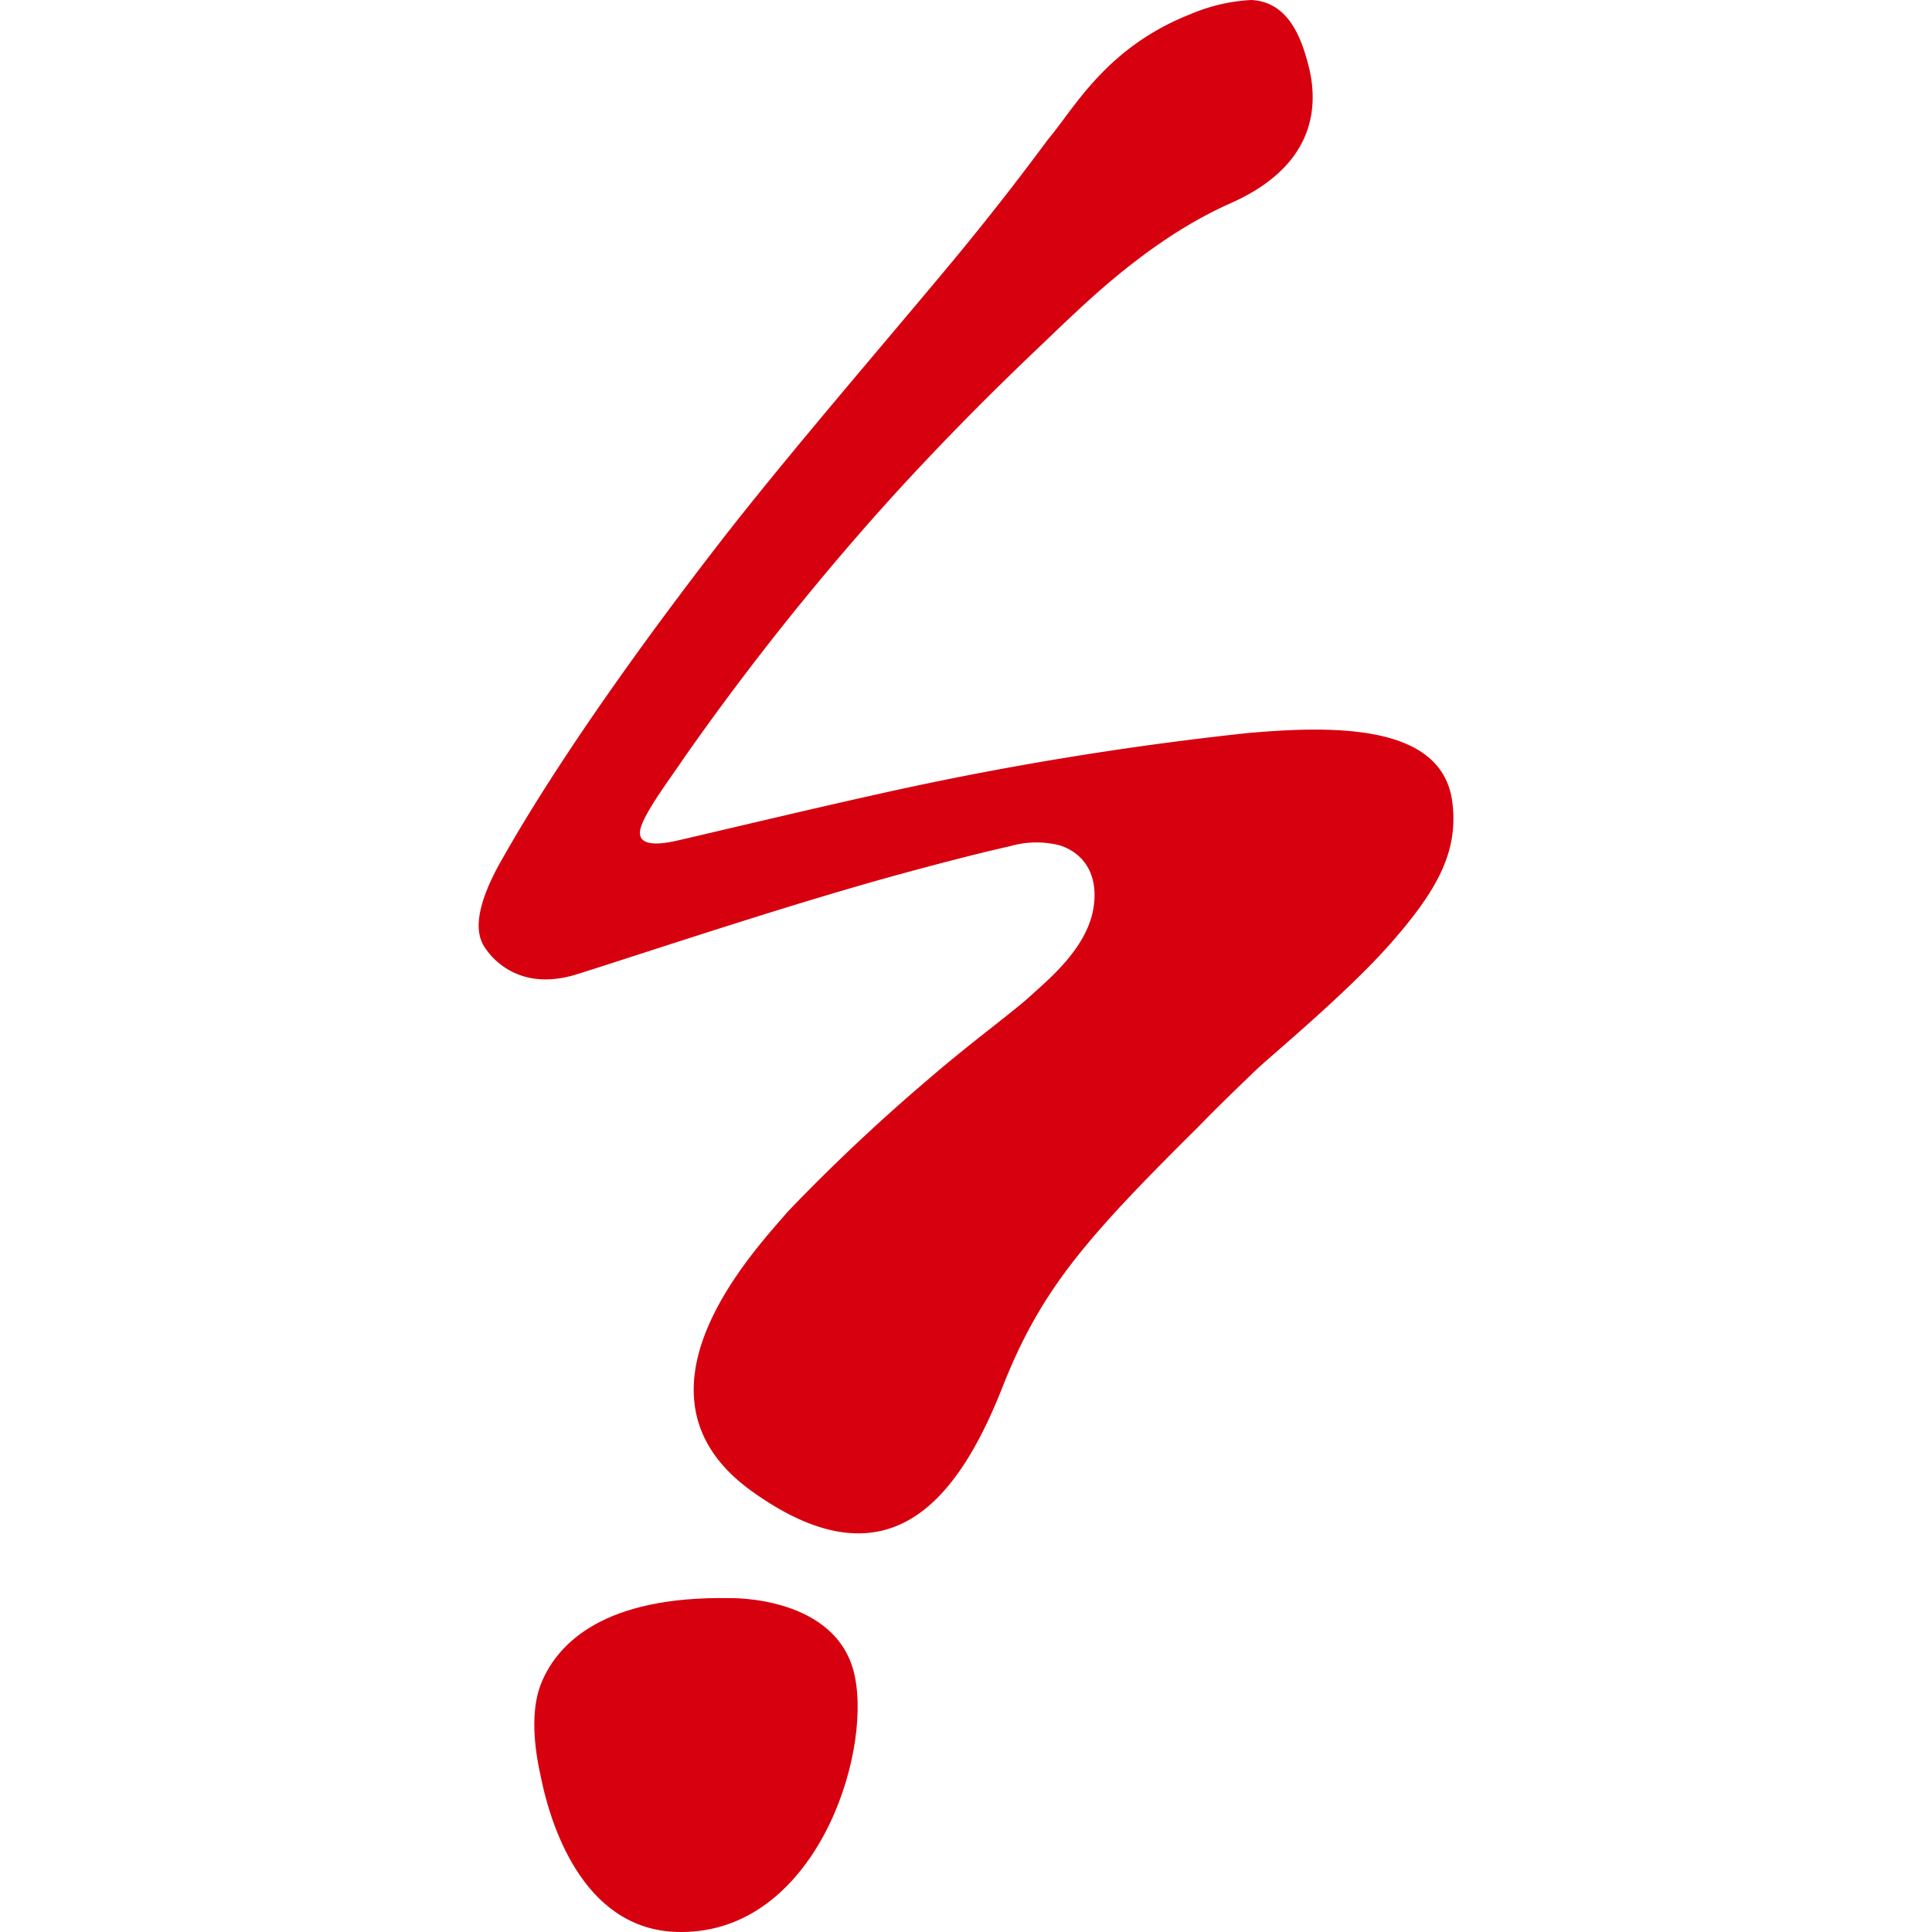
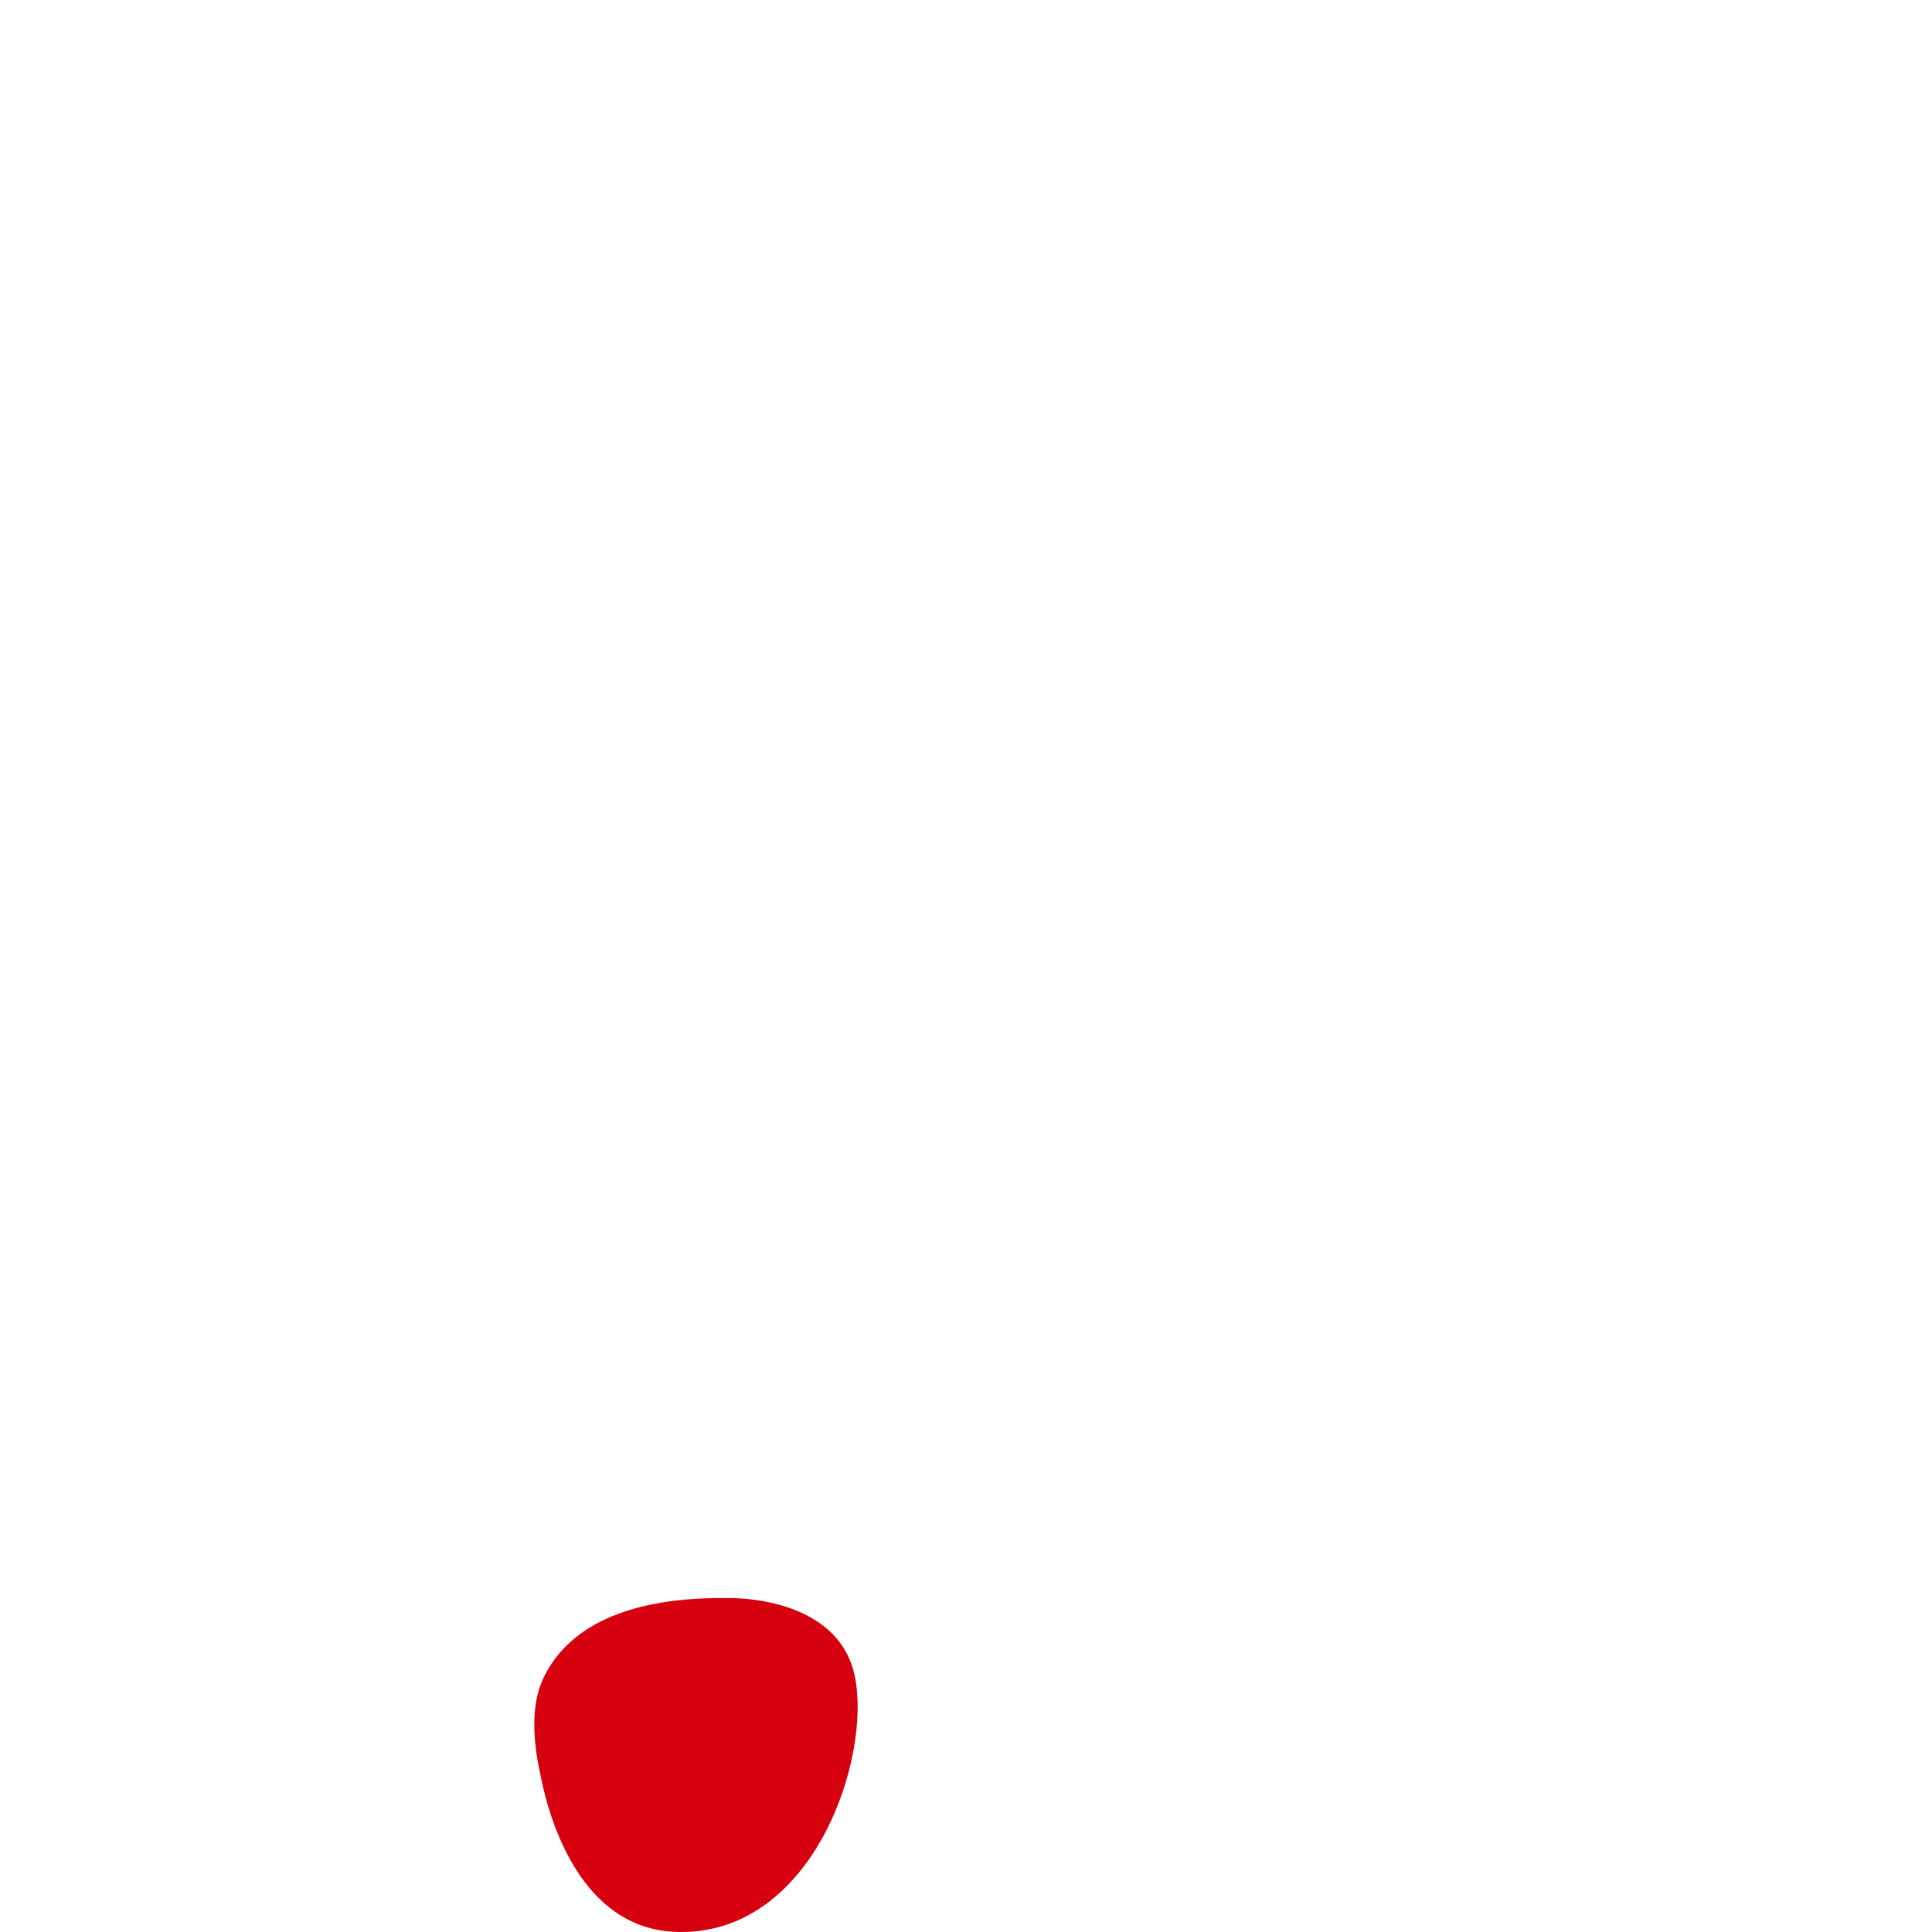
<svg xmlns="http://www.w3.org/2000/svg" width="192" height="192" viewBox="0 0 192 192">
  <defs>
    <style>.cls-1{fill:#d7000f;}.cls-2{fill:none;}</style>
  </defs>
  <title>favicon</title>
  <g id="レイヤー_2" data-name="レイヤー 2">
    <g id="レイヤー_1-2" data-name="レイヤー 1">
      <path class="cls-1" d="M53.84,167.14c1.65-3.86,6.18-8.54,18.69-8.32,0,0,10.75-.29,12.42,7.76S80.92,192,67.71,192c-9.3.05-12.85-9.77-14-15.59C52.87,172.6,52.88,169.42,53.84,167.14Z" />
-       <path class="cls-1" d="M119.07,112c-11.26,11.16-15.65,16.23-19.44,25.84-4.53,11.49-11.47,20-24.91,10.36s.33-24,3.59-27.81a187.59,187.59,0,0,1,14-13.18c4.25-3.67,8.4-6.67,10.08-8.22s5.53-4.63,6.25-8.6c.53-2.89-.47-5.4-3.25-6.36a9.41,9.41,0,0,0-5,.06c-2.69.6-6.85,1.66-11.44,2.92-11.2,3.09-24.74,7.65-31.55,9.79-6,1.91-8.77-1.86-9.33-2.82S46.75,90.8,50,85.21c1.65-2.91,7.63-13.3,21.19-30.85,6.75-8.76,16.67-20.2,23.61-28.56,5.66-6.84,9-11.52,9.5-12.13,2.56-3.08,5.73-9,14-12.26A17.74,17.74,0,0,1,124.36,0c3.7.2,5,3.75,5.76,6.85,1,4.35.11,9.83-7.83,13.35-6.47,2.87-11.92,7.58-15.56,11-.73.67-2.57,2.44-3.46,3.29-3.16,3-10.68,10.26-18,18.71a267.94,267.94,0,0,0-17.35,22.2c-1,1.52-3.73,5.12-4.24,6.84-.36,1.27.4,2,3.47,1.33,2-.44,12.36-2.93,19.52-4.52a328.36,328.36,0,0,1,37.23-6.19c9.07-.82,19.32-.79,20.41,6.7.71,5.06-1.53,8.93-5.94,14s-12.27,11.52-13.56,12.79C122.57,108.49,120.68,110.34,119.07,112Z" />
-       <rect class="cls-2" width="192" height="192" />
    </g>
  </g>
</svg>